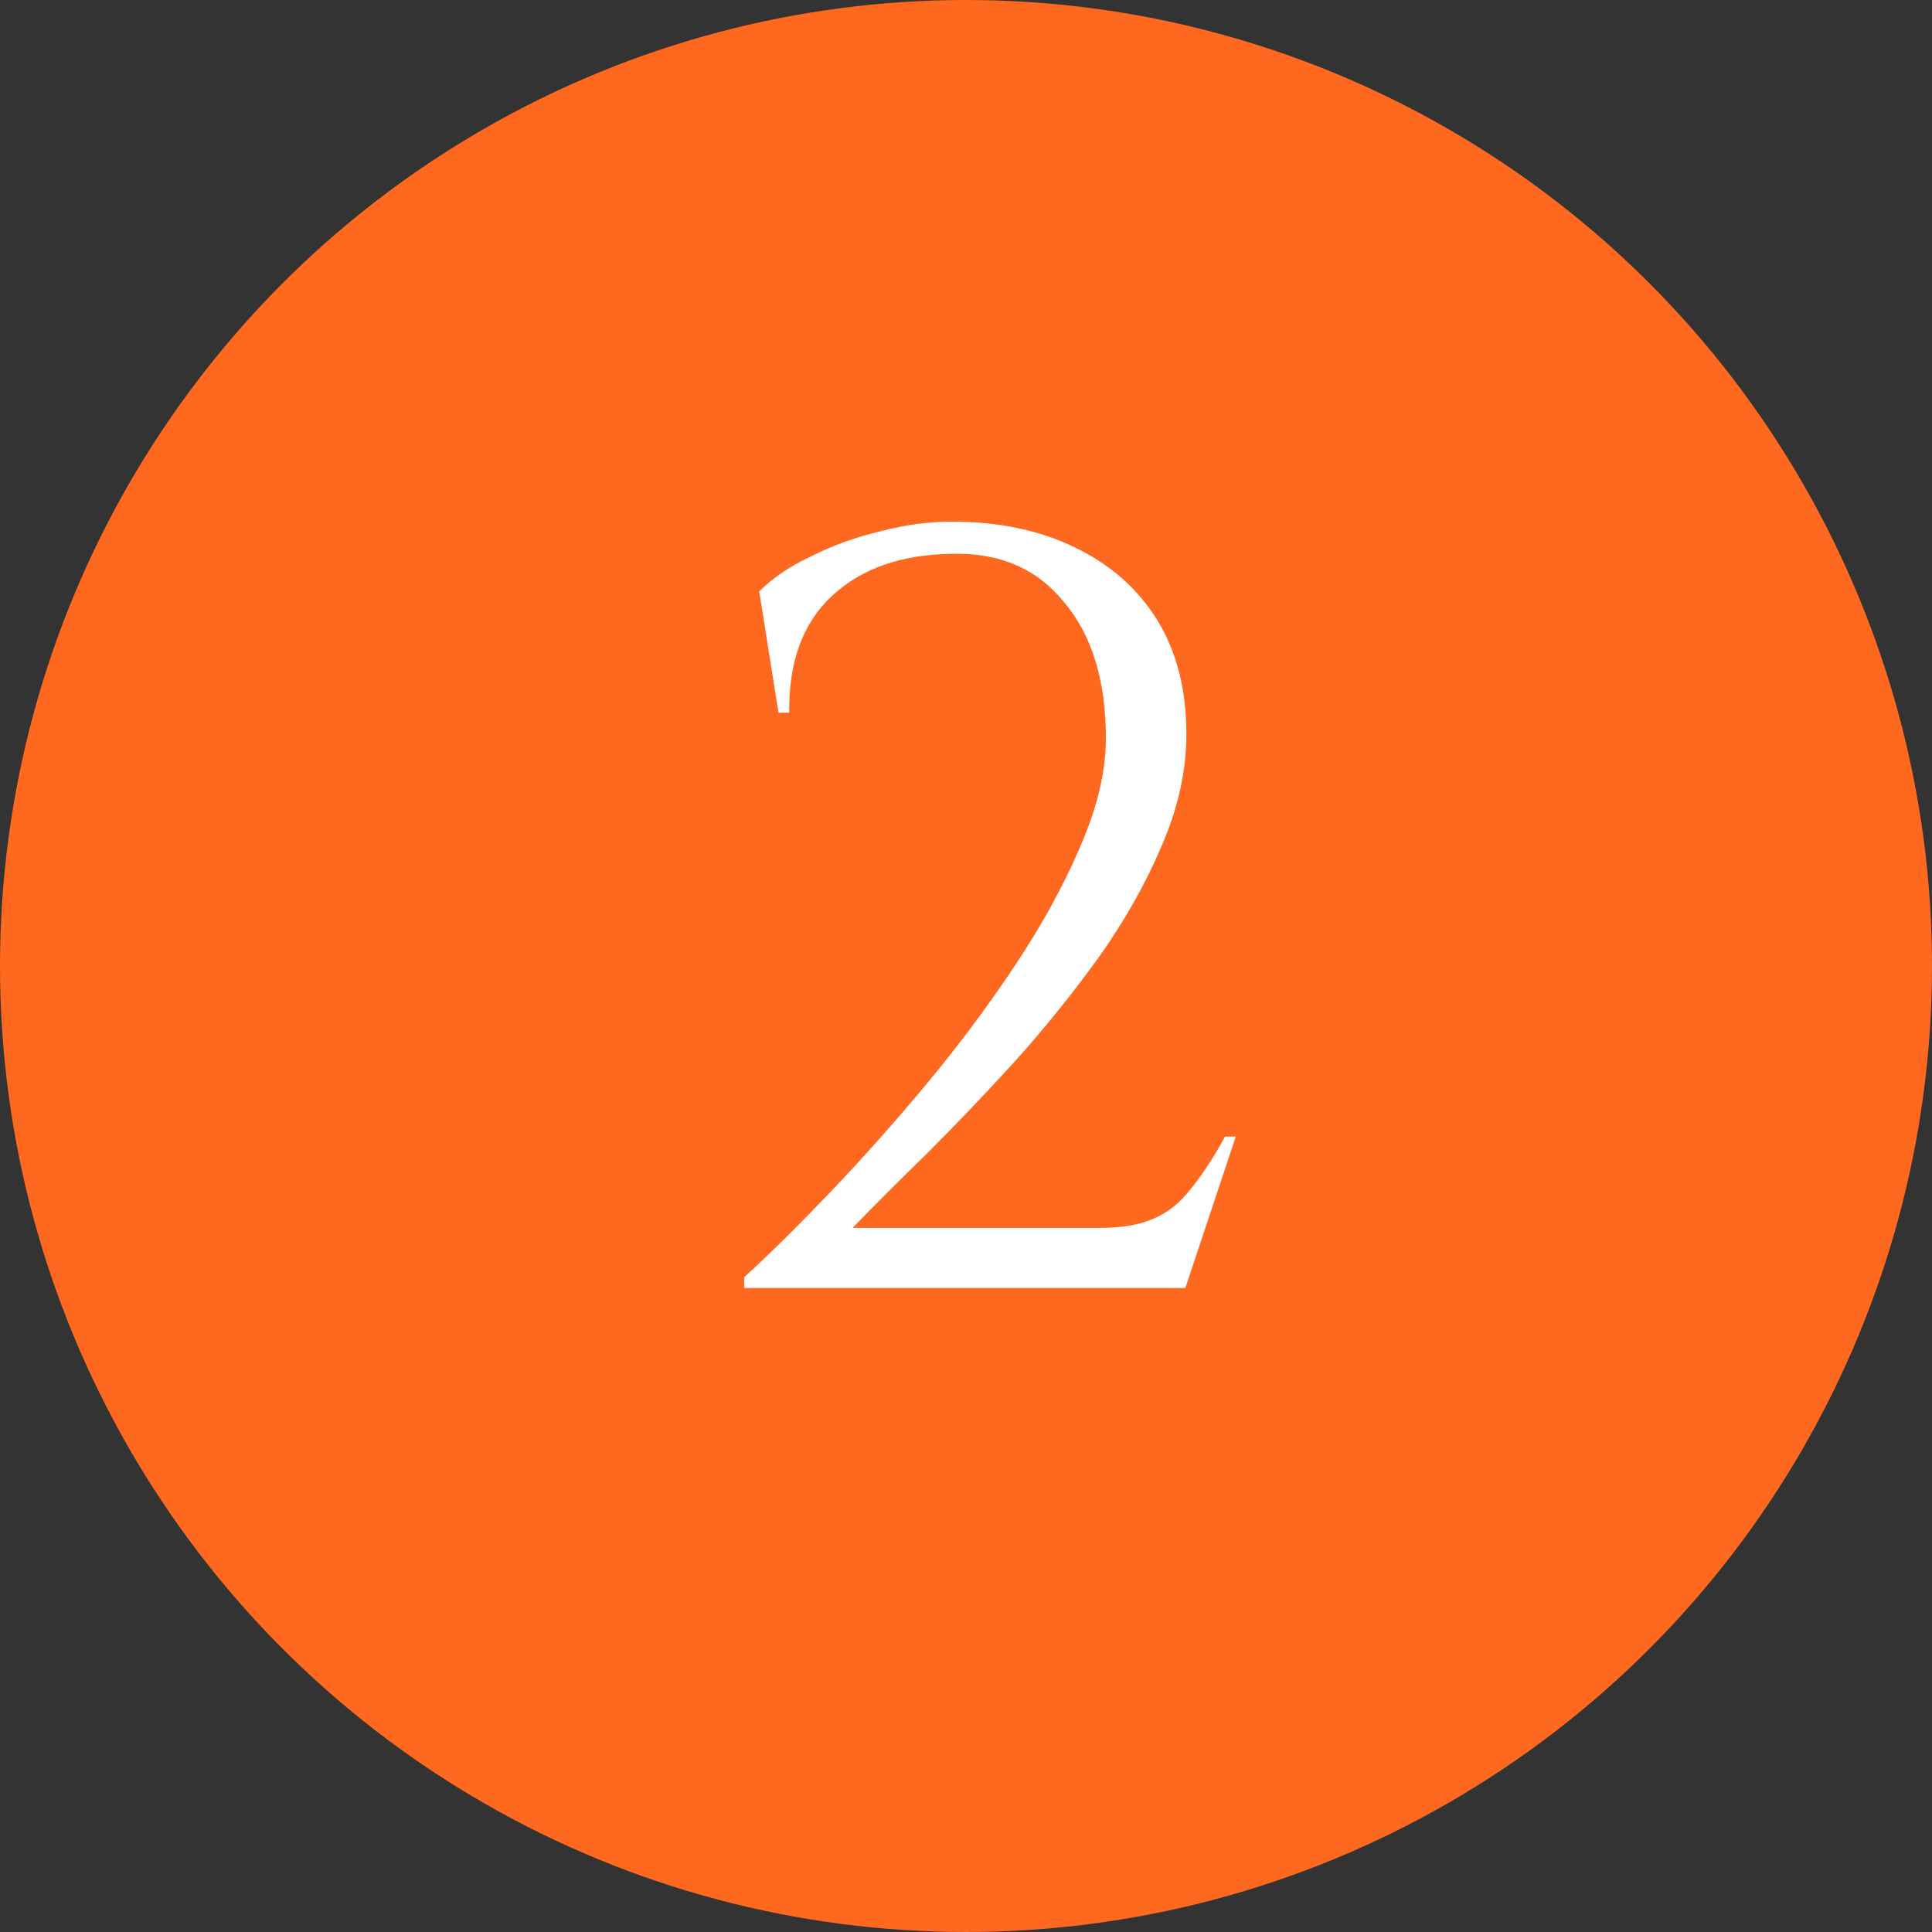
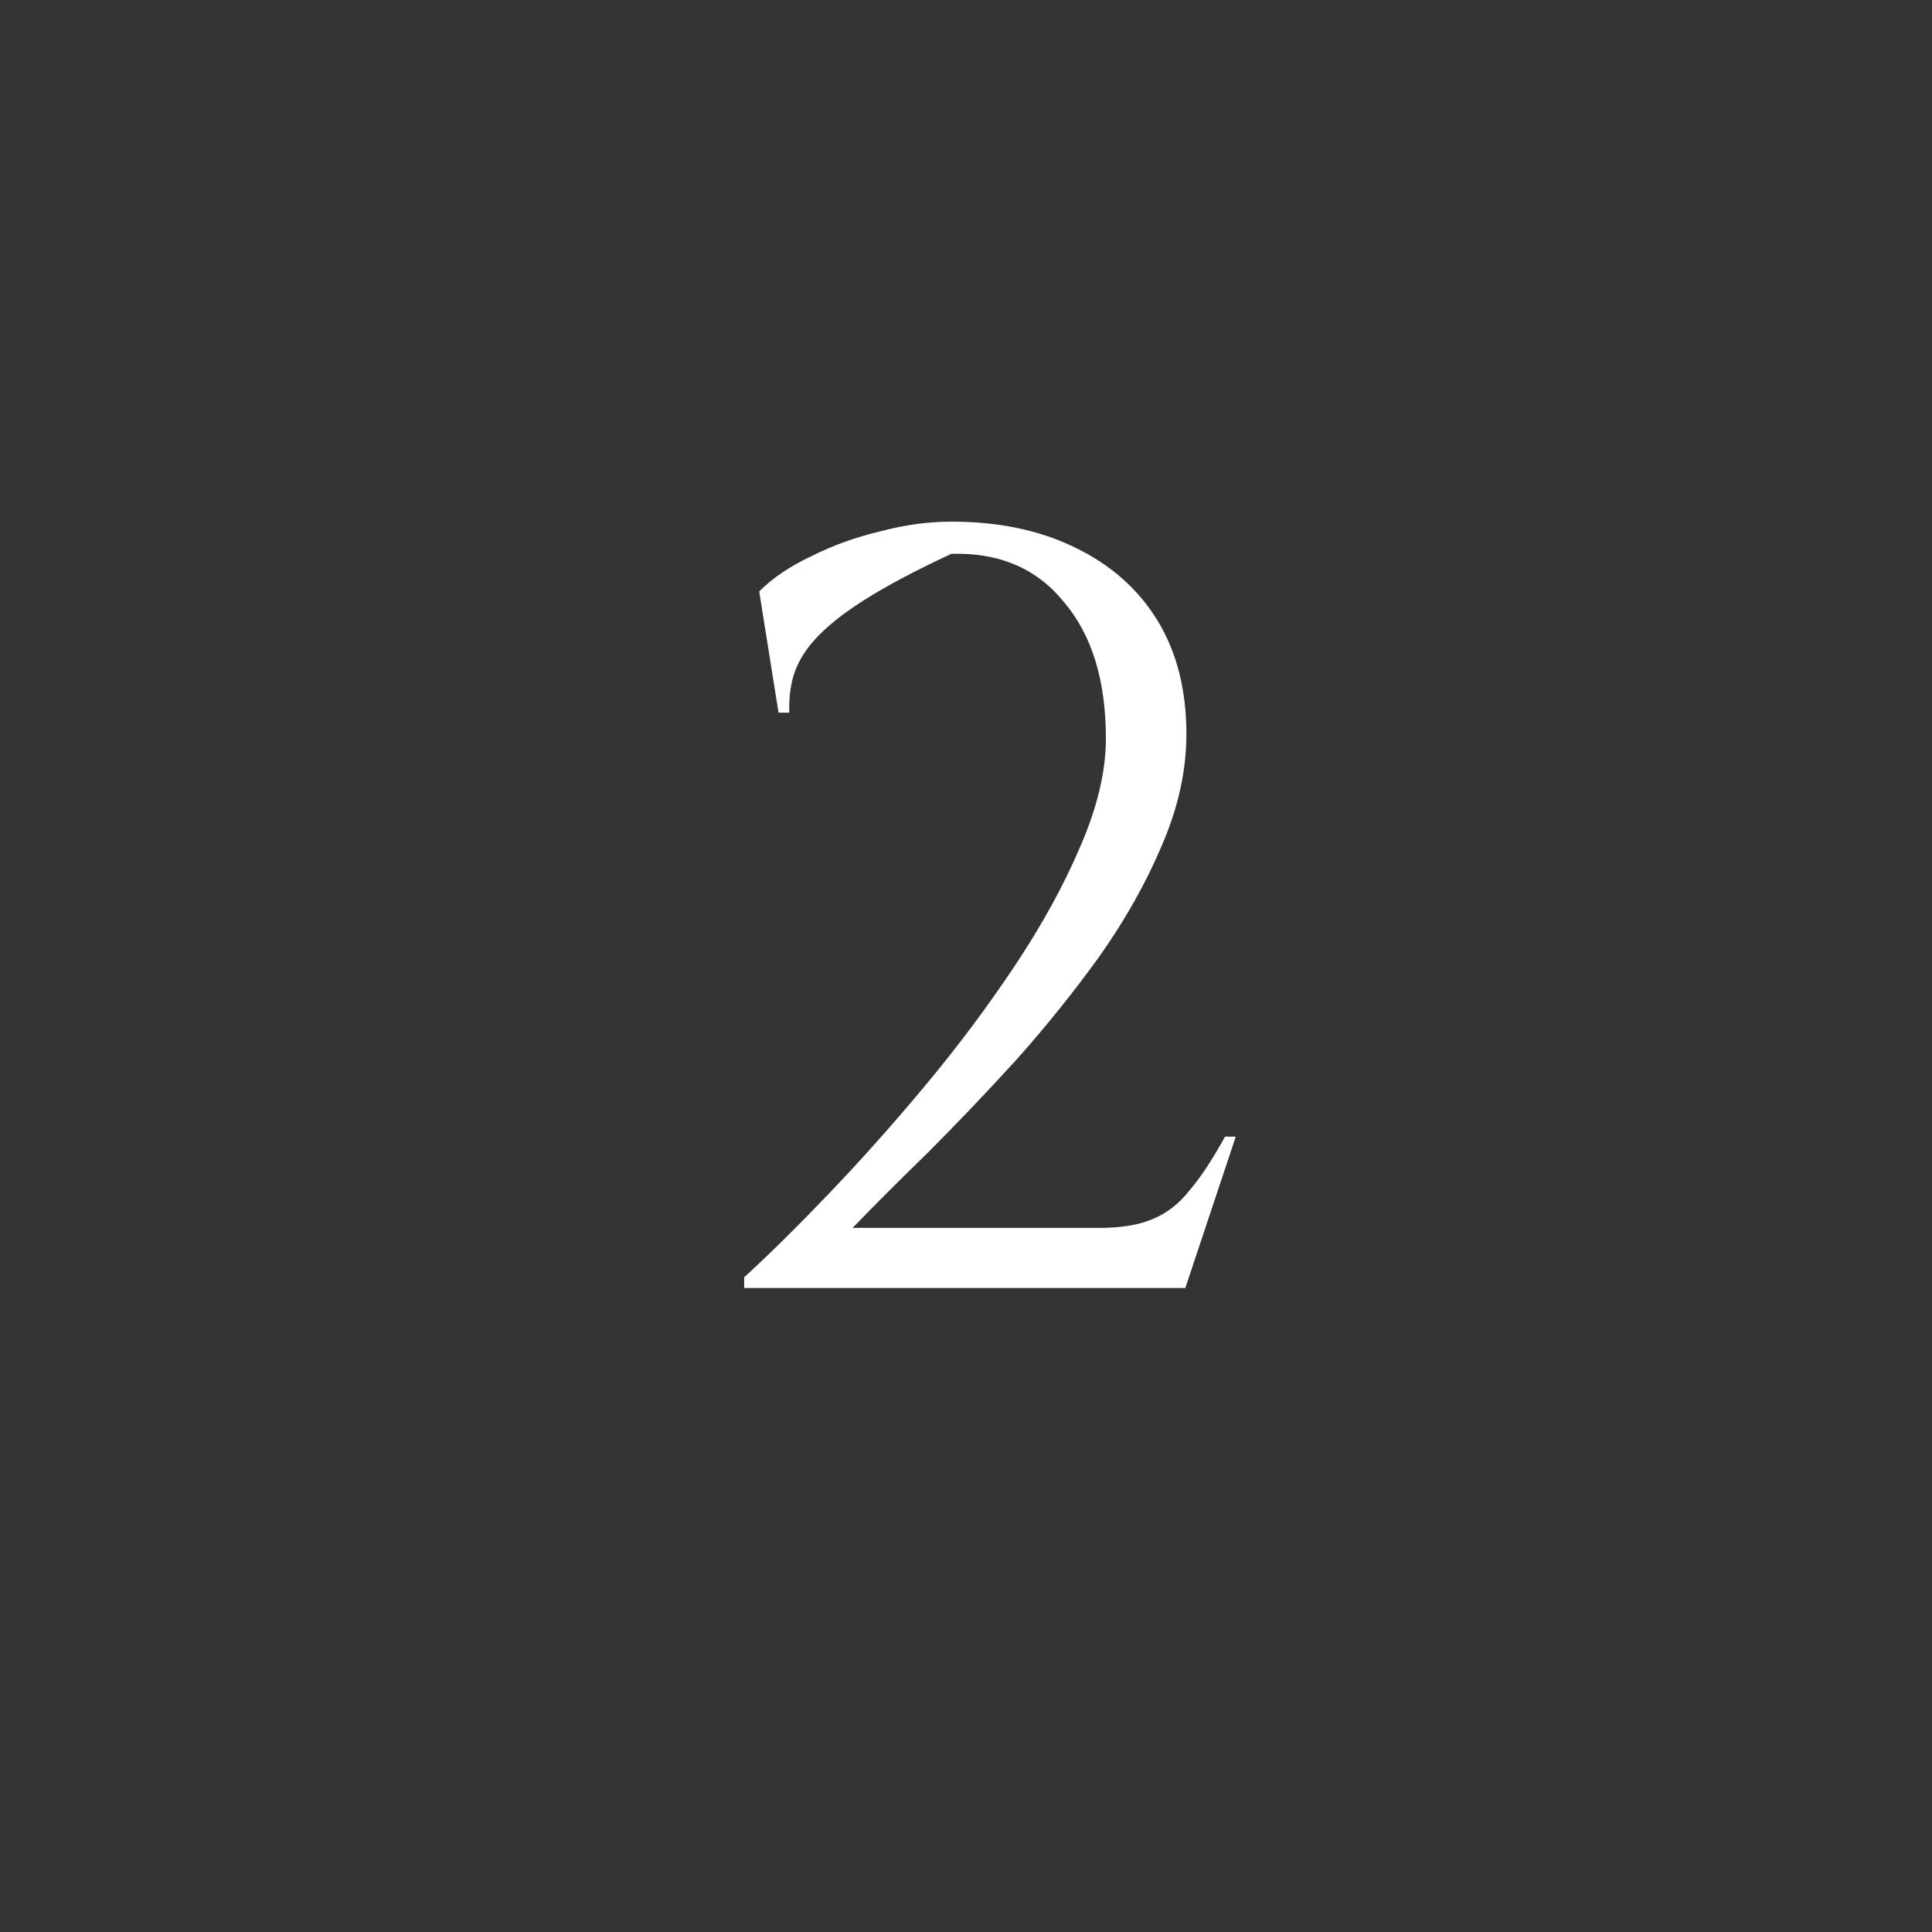
<svg xmlns="http://www.w3.org/2000/svg" width="54" height="54" viewBox="0 0 54 54" fill="none">
  <rect x="0" y="0" width="54" height="54" fill="#333333" stroke="none" />
-   <circle cx="27" cy="27" r="27" fill="#FF681F" />
-   <path d="M21.76 19.92L21.22 16.53C21.6 16.15 22.09 15.82 22.69 15.54C23.29 15.24 23.93 15.01 24.61 14.85C25.29 14.67 25.95 14.58 26.59 14.58C27.91 14.58 29.06 14.82 30.04 15.3C31.04 15.78 31.81 16.46 32.35 17.34C32.89 18.22 33.16 19.28 33.16 20.52C33.16 21.54 32.93 22.58 32.47 23.64C32.03 24.68 31.45 25.71 30.73 26.73C30.01 27.73 29.23 28.7 28.39 29.64C27.55 30.56 26.73 31.42 25.93 32.22C25.13 33 24.43 33.7 23.83 34.32H30.73C31.33 34.32 31.82 34.24 32.2 34.08C32.6 33.92 32.95 33.65 33.25 33.27C33.57 32.89 33.9 32.39 34.24 31.77H34.54L33.13 36H20.8V35.7C21.5 35.06 22.29 34.28 23.17 33.36C24.07 32.42 24.97 31.41 25.87 30.33C26.77 29.25 27.6 28.14 28.36 27C29.12 25.86 29.73 24.75 30.19 23.67C30.67 22.57 30.91 21.56 30.91 20.64C30.91 19.02 30.52 17.75 29.74 16.83C28.98 15.89 27.93 15.44 26.59 15.48C25.19 15.5 24.08 15.89 23.26 16.65C22.44 17.41 22.04 18.5 22.06 19.92H21.76Z" fill="white" />
+   <path d="M21.76 19.92L21.22 16.53C21.6 16.15 22.09 15.82 22.69 15.54C23.29 15.24 23.93 15.01 24.61 14.85C25.29 14.67 25.95 14.58 26.59 14.58C27.91 14.58 29.06 14.82 30.04 15.3C31.04 15.78 31.81 16.46 32.35 17.34C32.89 18.22 33.16 19.28 33.16 20.52C33.16 21.54 32.93 22.58 32.47 23.64C32.03 24.68 31.45 25.71 30.73 26.73C30.01 27.73 29.23 28.7 28.39 29.64C27.55 30.56 26.73 31.42 25.93 32.22C25.13 33 24.43 33.7 23.83 34.32H30.73C31.33 34.32 31.82 34.24 32.2 34.08C32.6 33.92 32.95 33.65 33.25 33.27C33.57 32.89 33.9 32.39 34.24 31.77H34.54L33.13 36H20.8V35.7C21.5 35.06 22.29 34.28 23.17 33.36C24.07 32.42 24.97 31.41 25.87 30.33C26.77 29.25 27.6 28.14 28.36 27C29.12 25.86 29.73 24.75 30.19 23.67C30.67 22.57 30.91 21.56 30.91 20.64C30.91 19.02 30.52 17.75 29.74 16.83C28.98 15.89 27.93 15.44 26.59 15.48C22.44 17.41 22.04 18.5 22.06 19.92H21.76Z" fill="white" />
</svg>